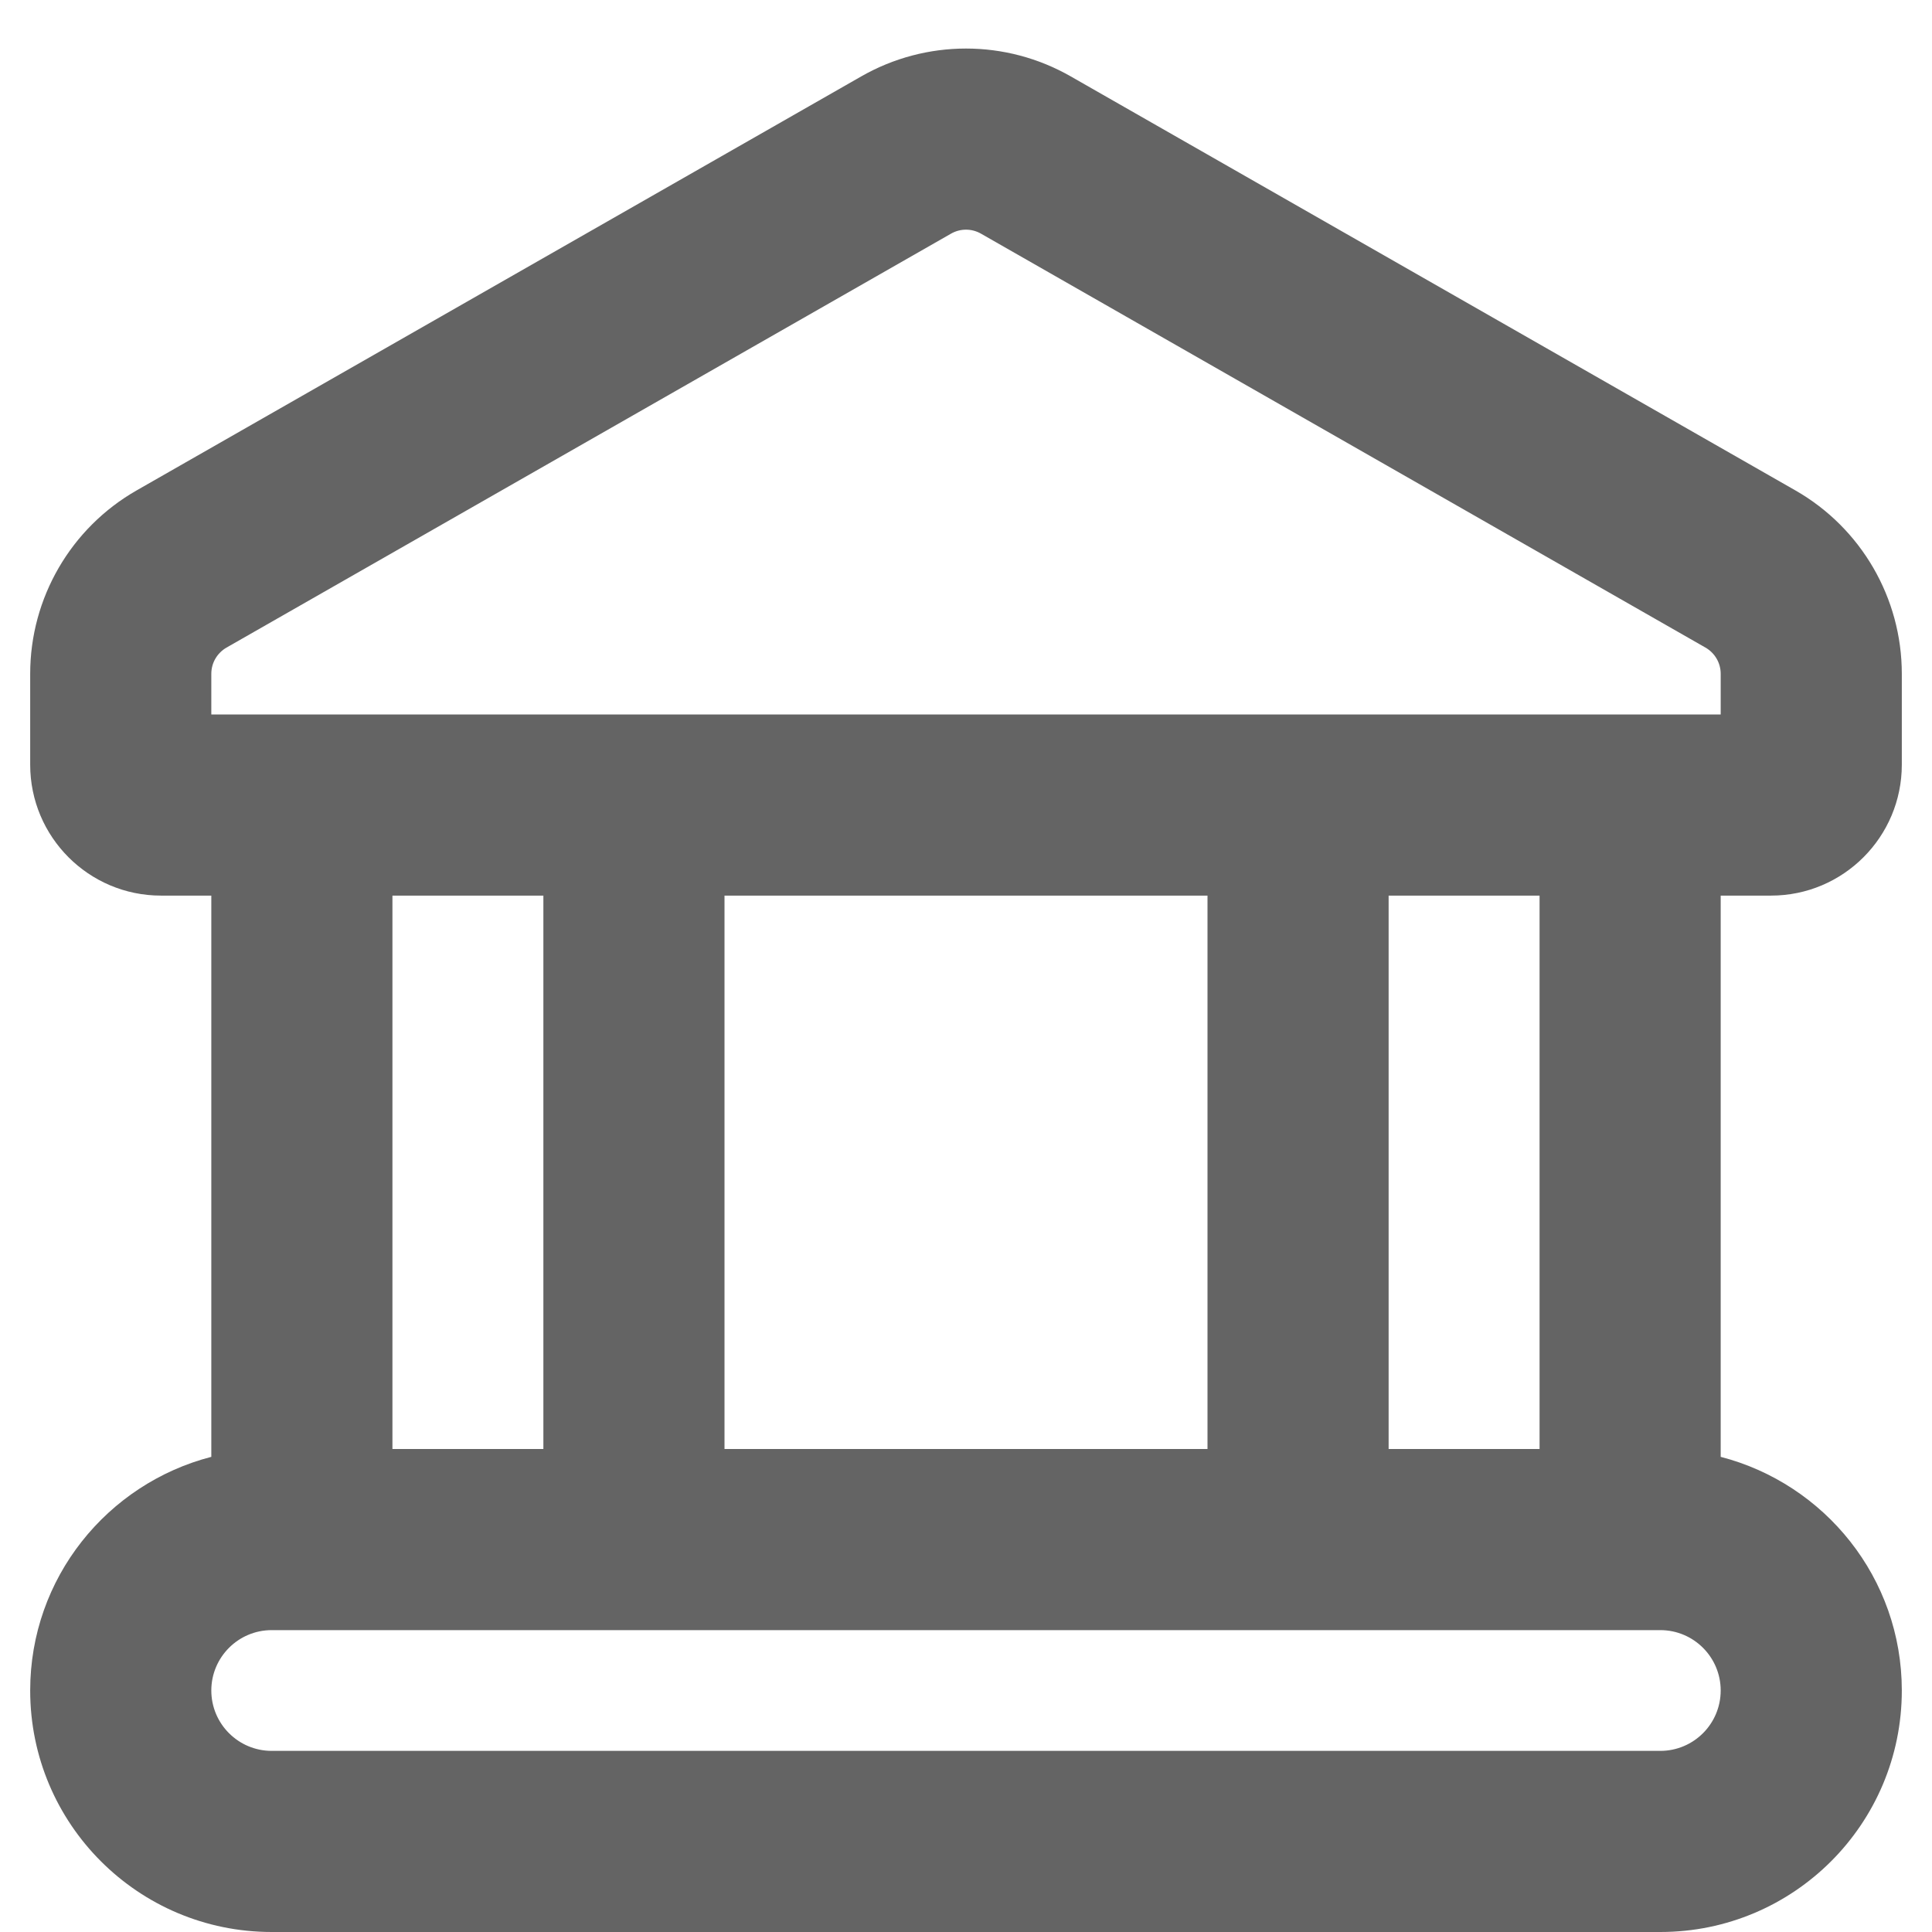
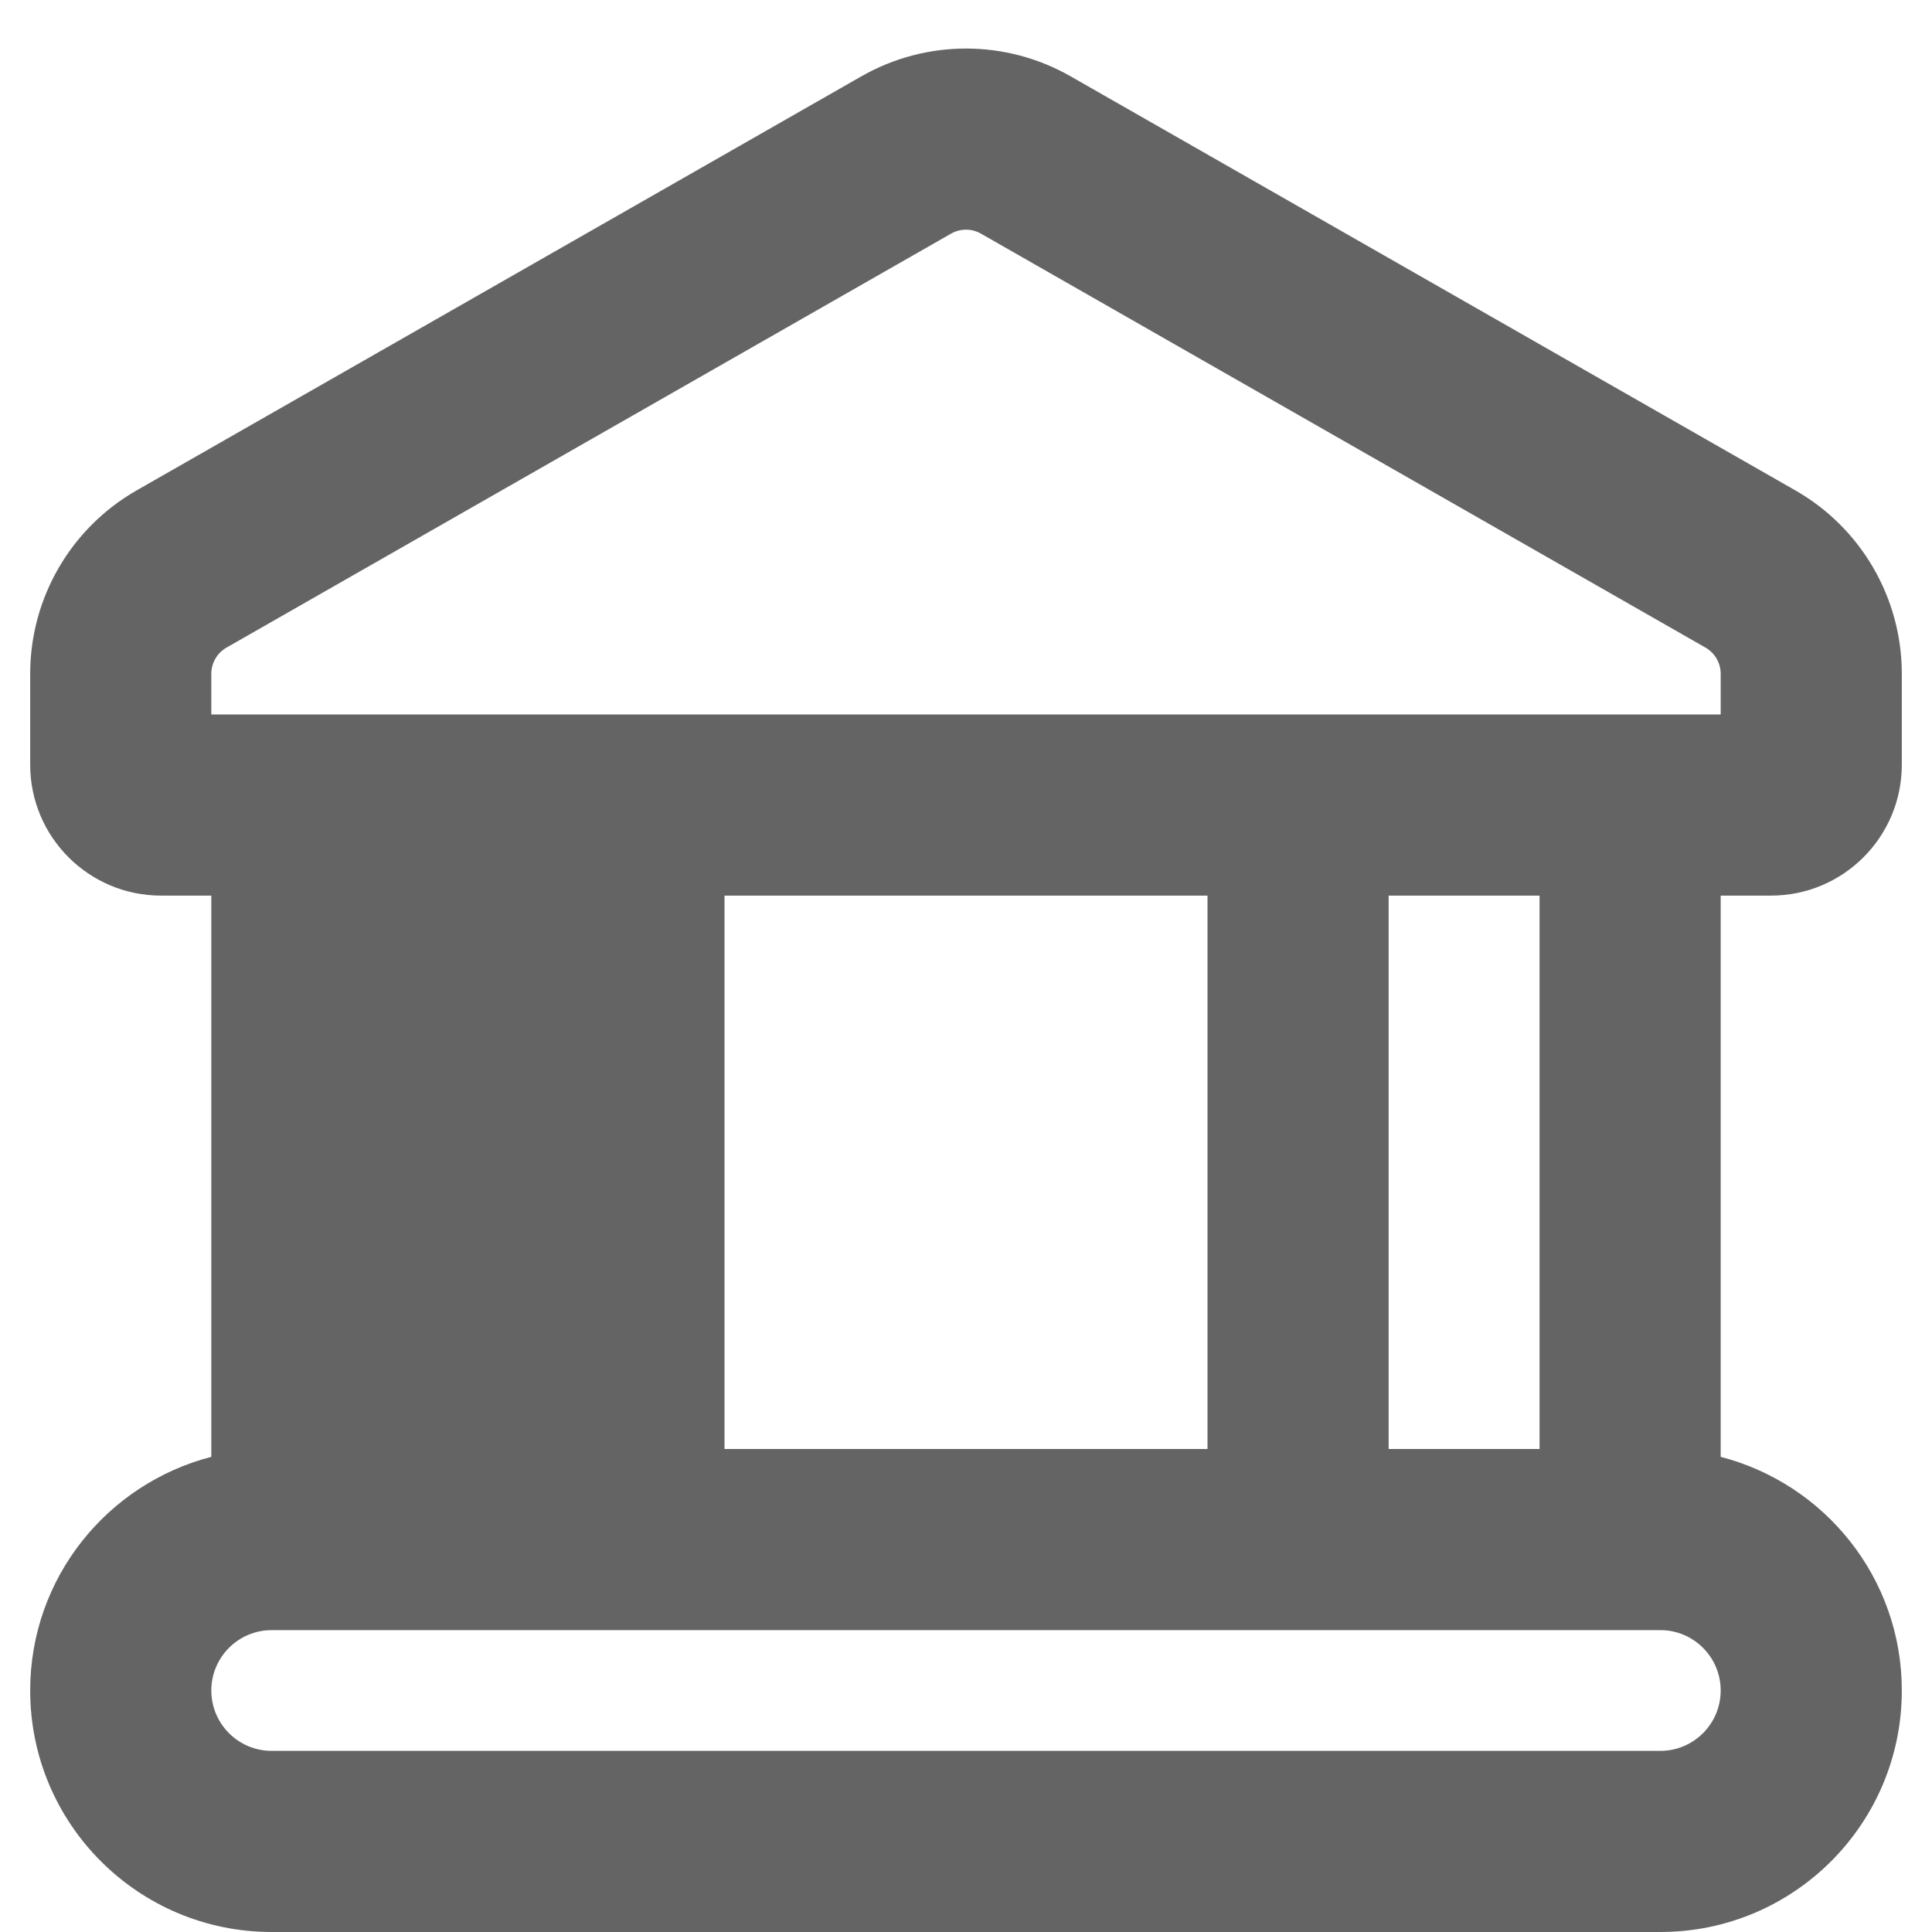
<svg xmlns="http://www.w3.org/2000/svg" width="16" height="16" viewBox="0 0 16 16" fill="none">
-   <path d="M7.132 0.633C7.67 0.325 8.33 0.325 8.868 0.633L14.868 4.061C15.413 4.372 15.75 4.952 15.75 5.58V6.333C15.75 6.931 15.265 7.417 14.667 7.417H14.25V12.065C15.112 12.288 15.75 13.068 15.75 14C15.75 15.105 14.855 16 13.75 16H2.25C1.145 16 0.25 15.105 0.25 14C0.25 13.068 0.888 12.288 1.75 12.065V7.417H1.333C0.735 7.417 0.25 6.931 0.25 6.333V5.58C0.25 4.952 0.587 4.372 1.132 4.061L7.132 0.633ZM2.25 13.5C1.974 13.5 1.75 13.724 1.75 14C1.75 14.276 1.974 14.5 2.25 14.5H13.75C14.026 14.5 14.25 14.276 14.25 14C14.25 13.724 14.026 13.5 13.75 13.5H2.25ZM3.25 7.417V12H4.5V7.417H3.25ZM6 7.417V12H10V7.417H6ZM11.5 7.417V12H12.75V7.417H11.5ZM8.124 1.935C8.047 1.891 7.953 1.891 7.876 1.935L1.876 5.363C1.798 5.408 1.75 5.49 1.75 5.58V5.917H14.25V5.58C14.25 5.49 14.202 5.408 14.124 5.363L8.124 1.935Z" fill="#646464" />
+   <path d="M7.132 0.633C7.67 0.325 8.33 0.325 8.868 0.633L14.868 4.061C15.413 4.372 15.75 4.952 15.75 5.58V6.333C15.75 6.931 15.265 7.417 14.667 7.417H14.25V12.065C15.112 12.288 15.75 13.068 15.75 14C15.75 15.105 14.855 16 13.75 16H2.25C1.145 16 0.25 15.105 0.25 14C0.25 13.068 0.888 12.288 1.75 12.065V7.417H1.333C0.735 7.417 0.25 6.931 0.25 6.333V5.58C0.25 4.952 0.587 4.372 1.132 4.061L7.132 0.633ZM2.25 13.5C1.974 13.5 1.75 13.724 1.75 14C1.75 14.276 1.974 14.5 2.25 14.5H13.75C14.026 14.5 14.25 14.276 14.25 14C14.25 13.724 14.026 13.5 13.75 13.5H2.25ZM3.25 7.417V12V7.417H3.25ZM6 7.417V12H10V7.417H6ZM11.5 7.417V12H12.75V7.417H11.5ZM8.124 1.935C8.047 1.891 7.953 1.891 7.876 1.935L1.876 5.363C1.798 5.408 1.75 5.49 1.75 5.58V5.917H14.25V5.58C14.25 5.49 14.202 5.408 14.124 5.363L8.124 1.935Z" fill="#646464" />
</svg>